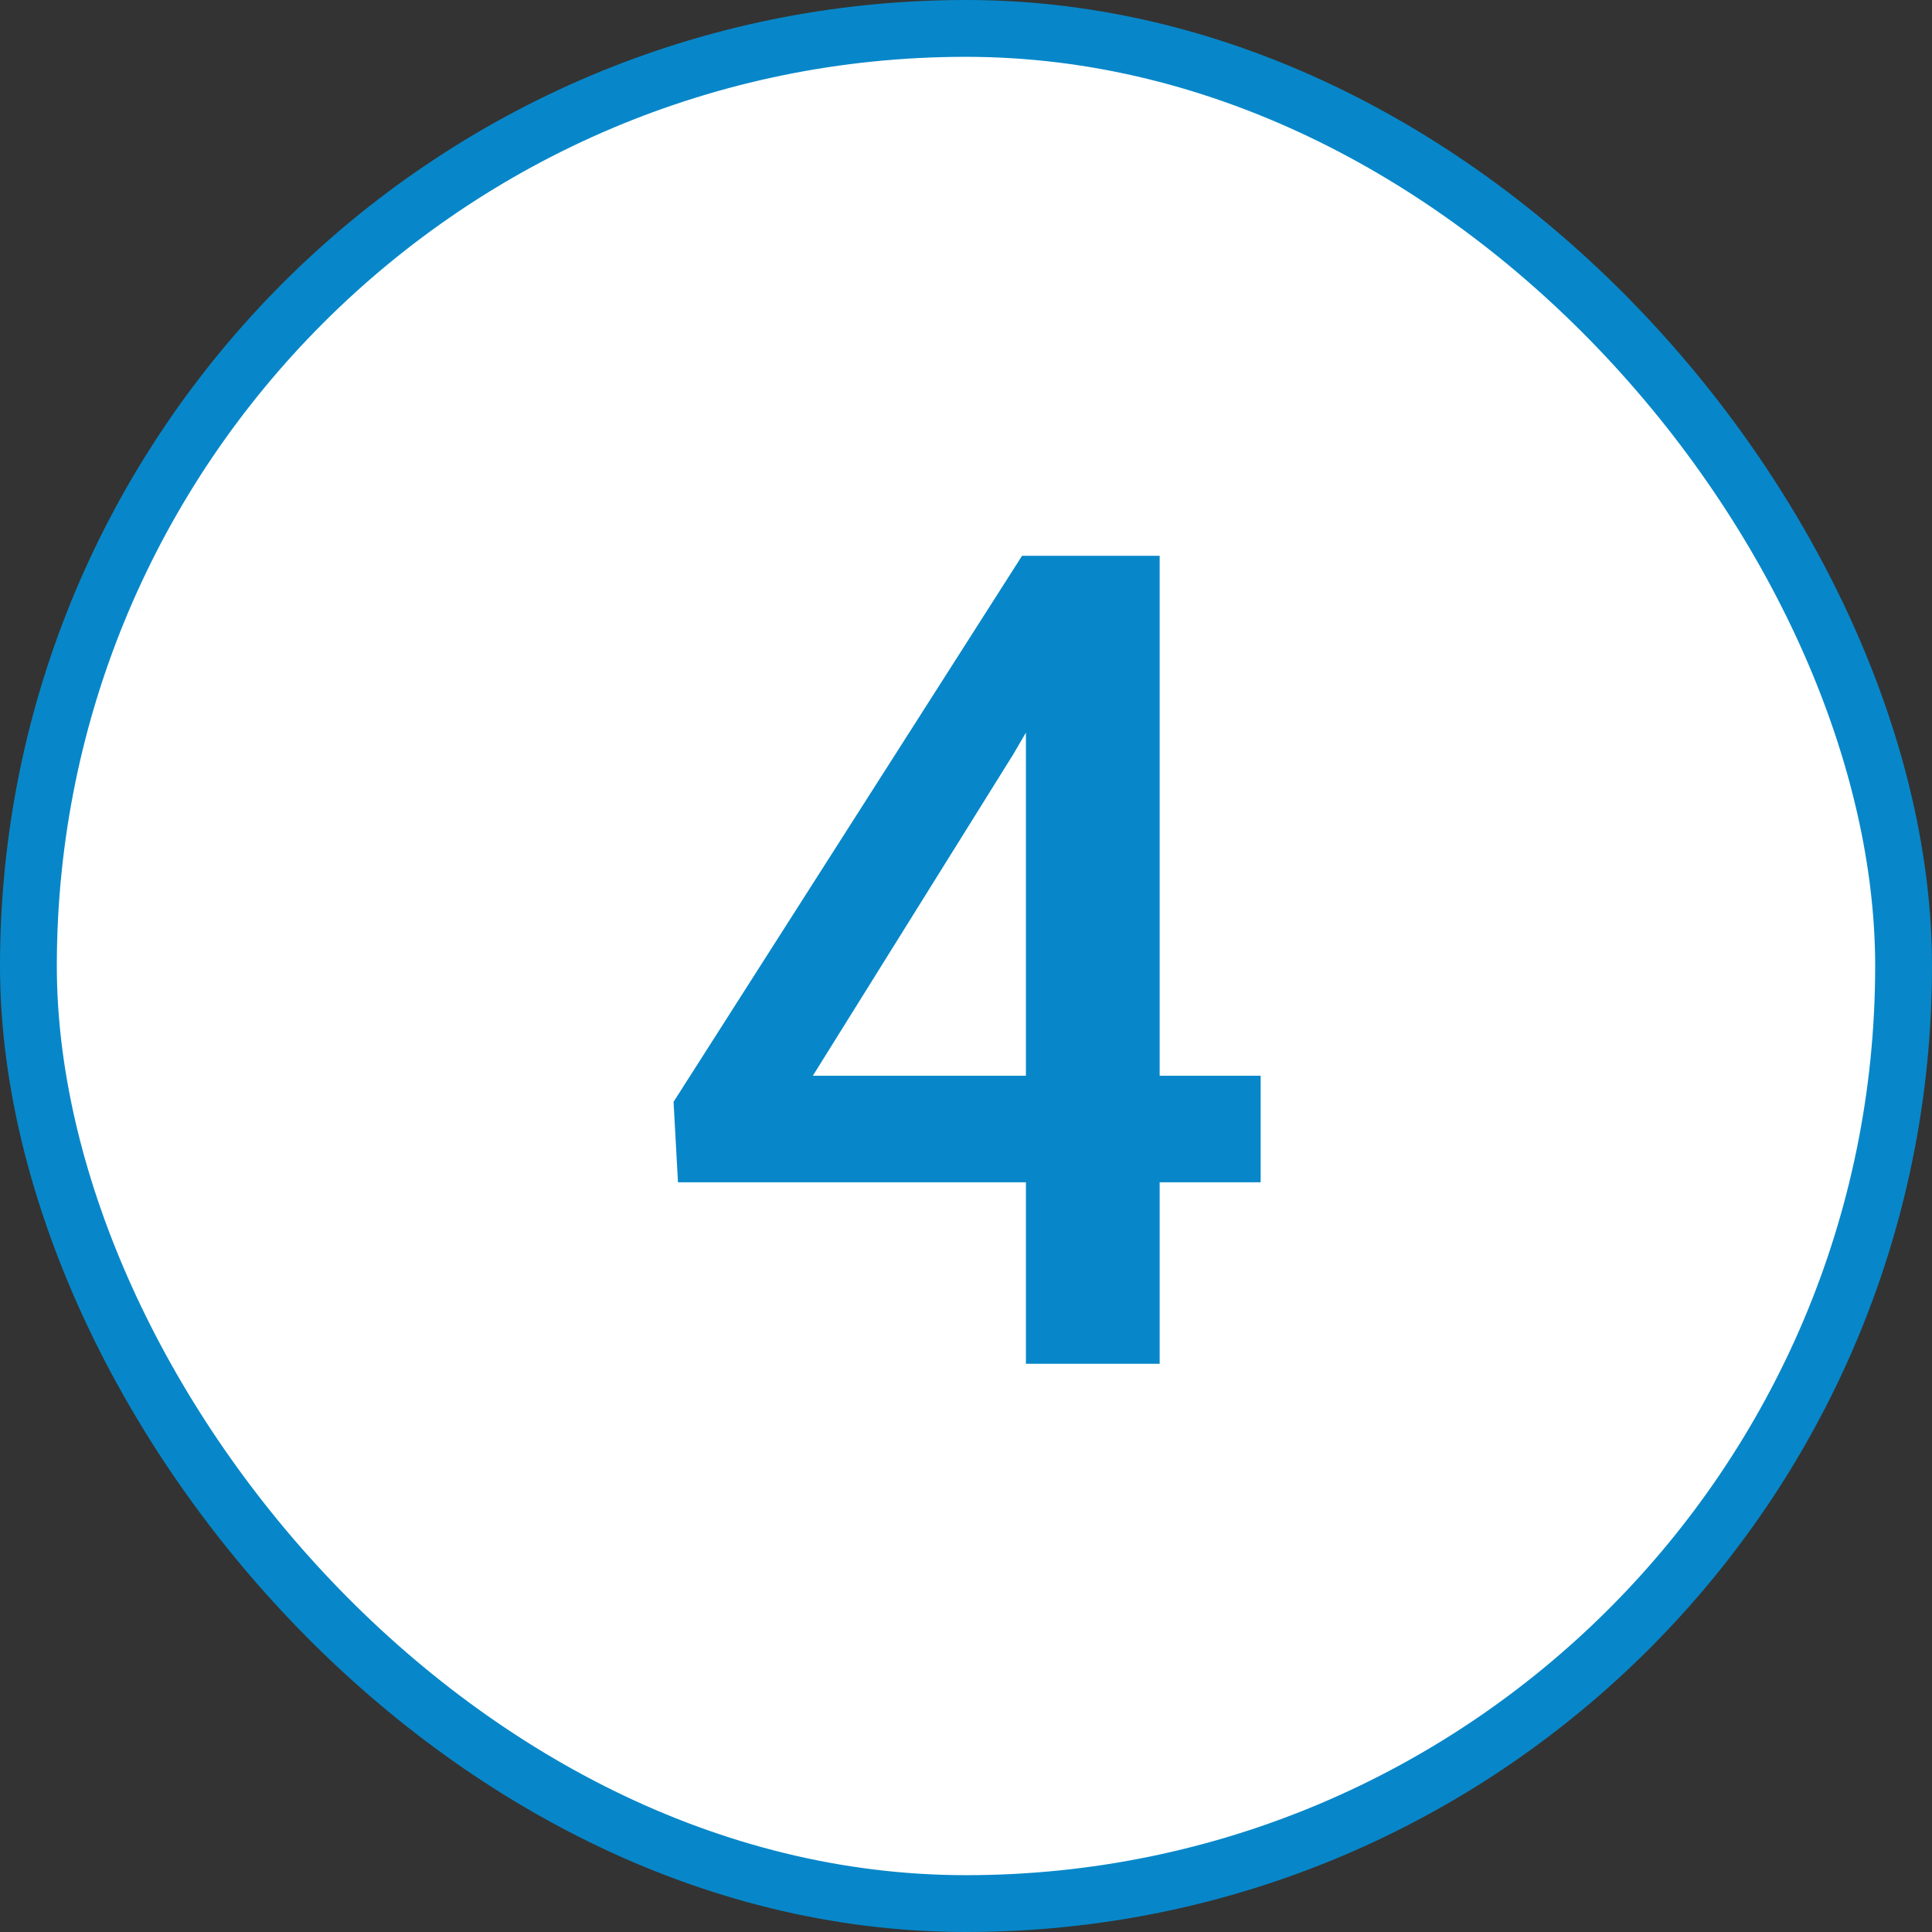
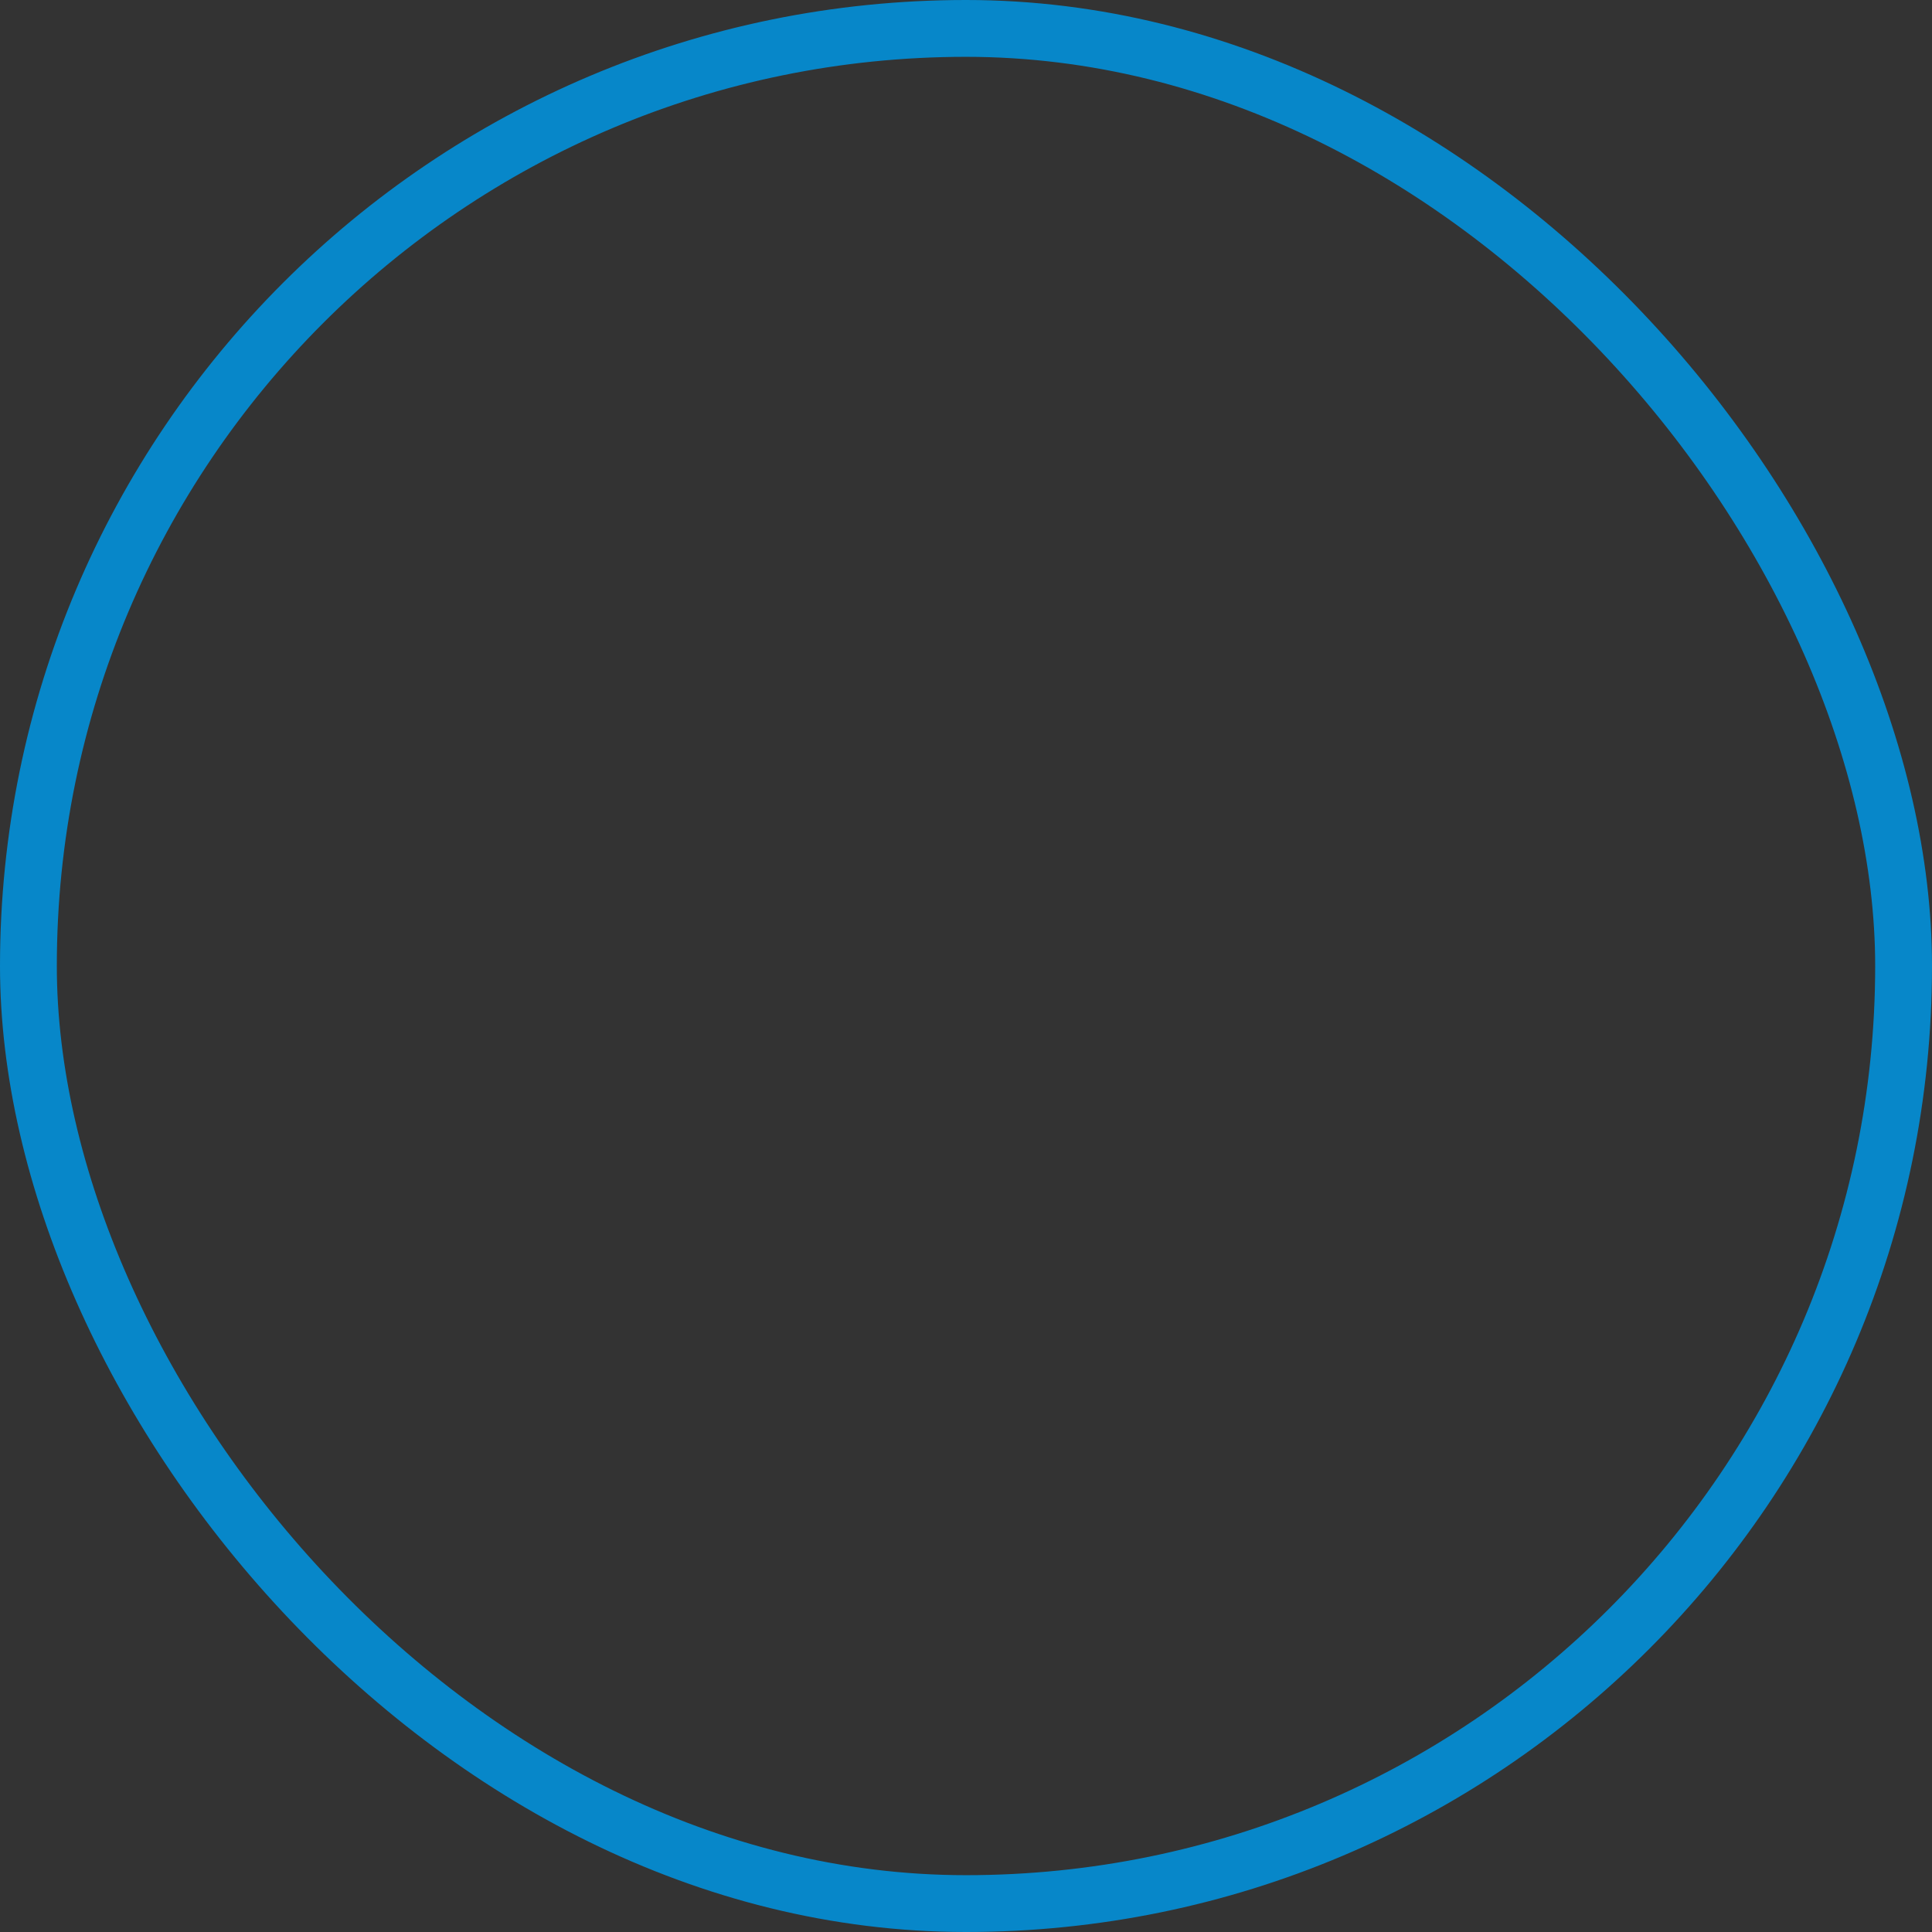
<svg xmlns="http://www.w3.org/2000/svg" width="68" height="68" viewBox="0 0 68 68" fill="none">
  <rect x="0" y="0" width="68" height="68" fill="#333333" stroke="none" />
-   <rect x="1" y="1" width="66" height="66" rx="33" fill="white" />
  <rect x="1" y="1" width="66" height="66" rx="33" stroke="#0787C9" stroke-width="2" />
-   <path d="M44.371 37.863V41.613H23.863L23.707 38.781L35.973 19.562H39.742L35.66 26.555L28.609 37.863H44.371ZM40.816 19.562V48H36.109V19.562H40.816Z" fill="#0787C9" />
</svg>